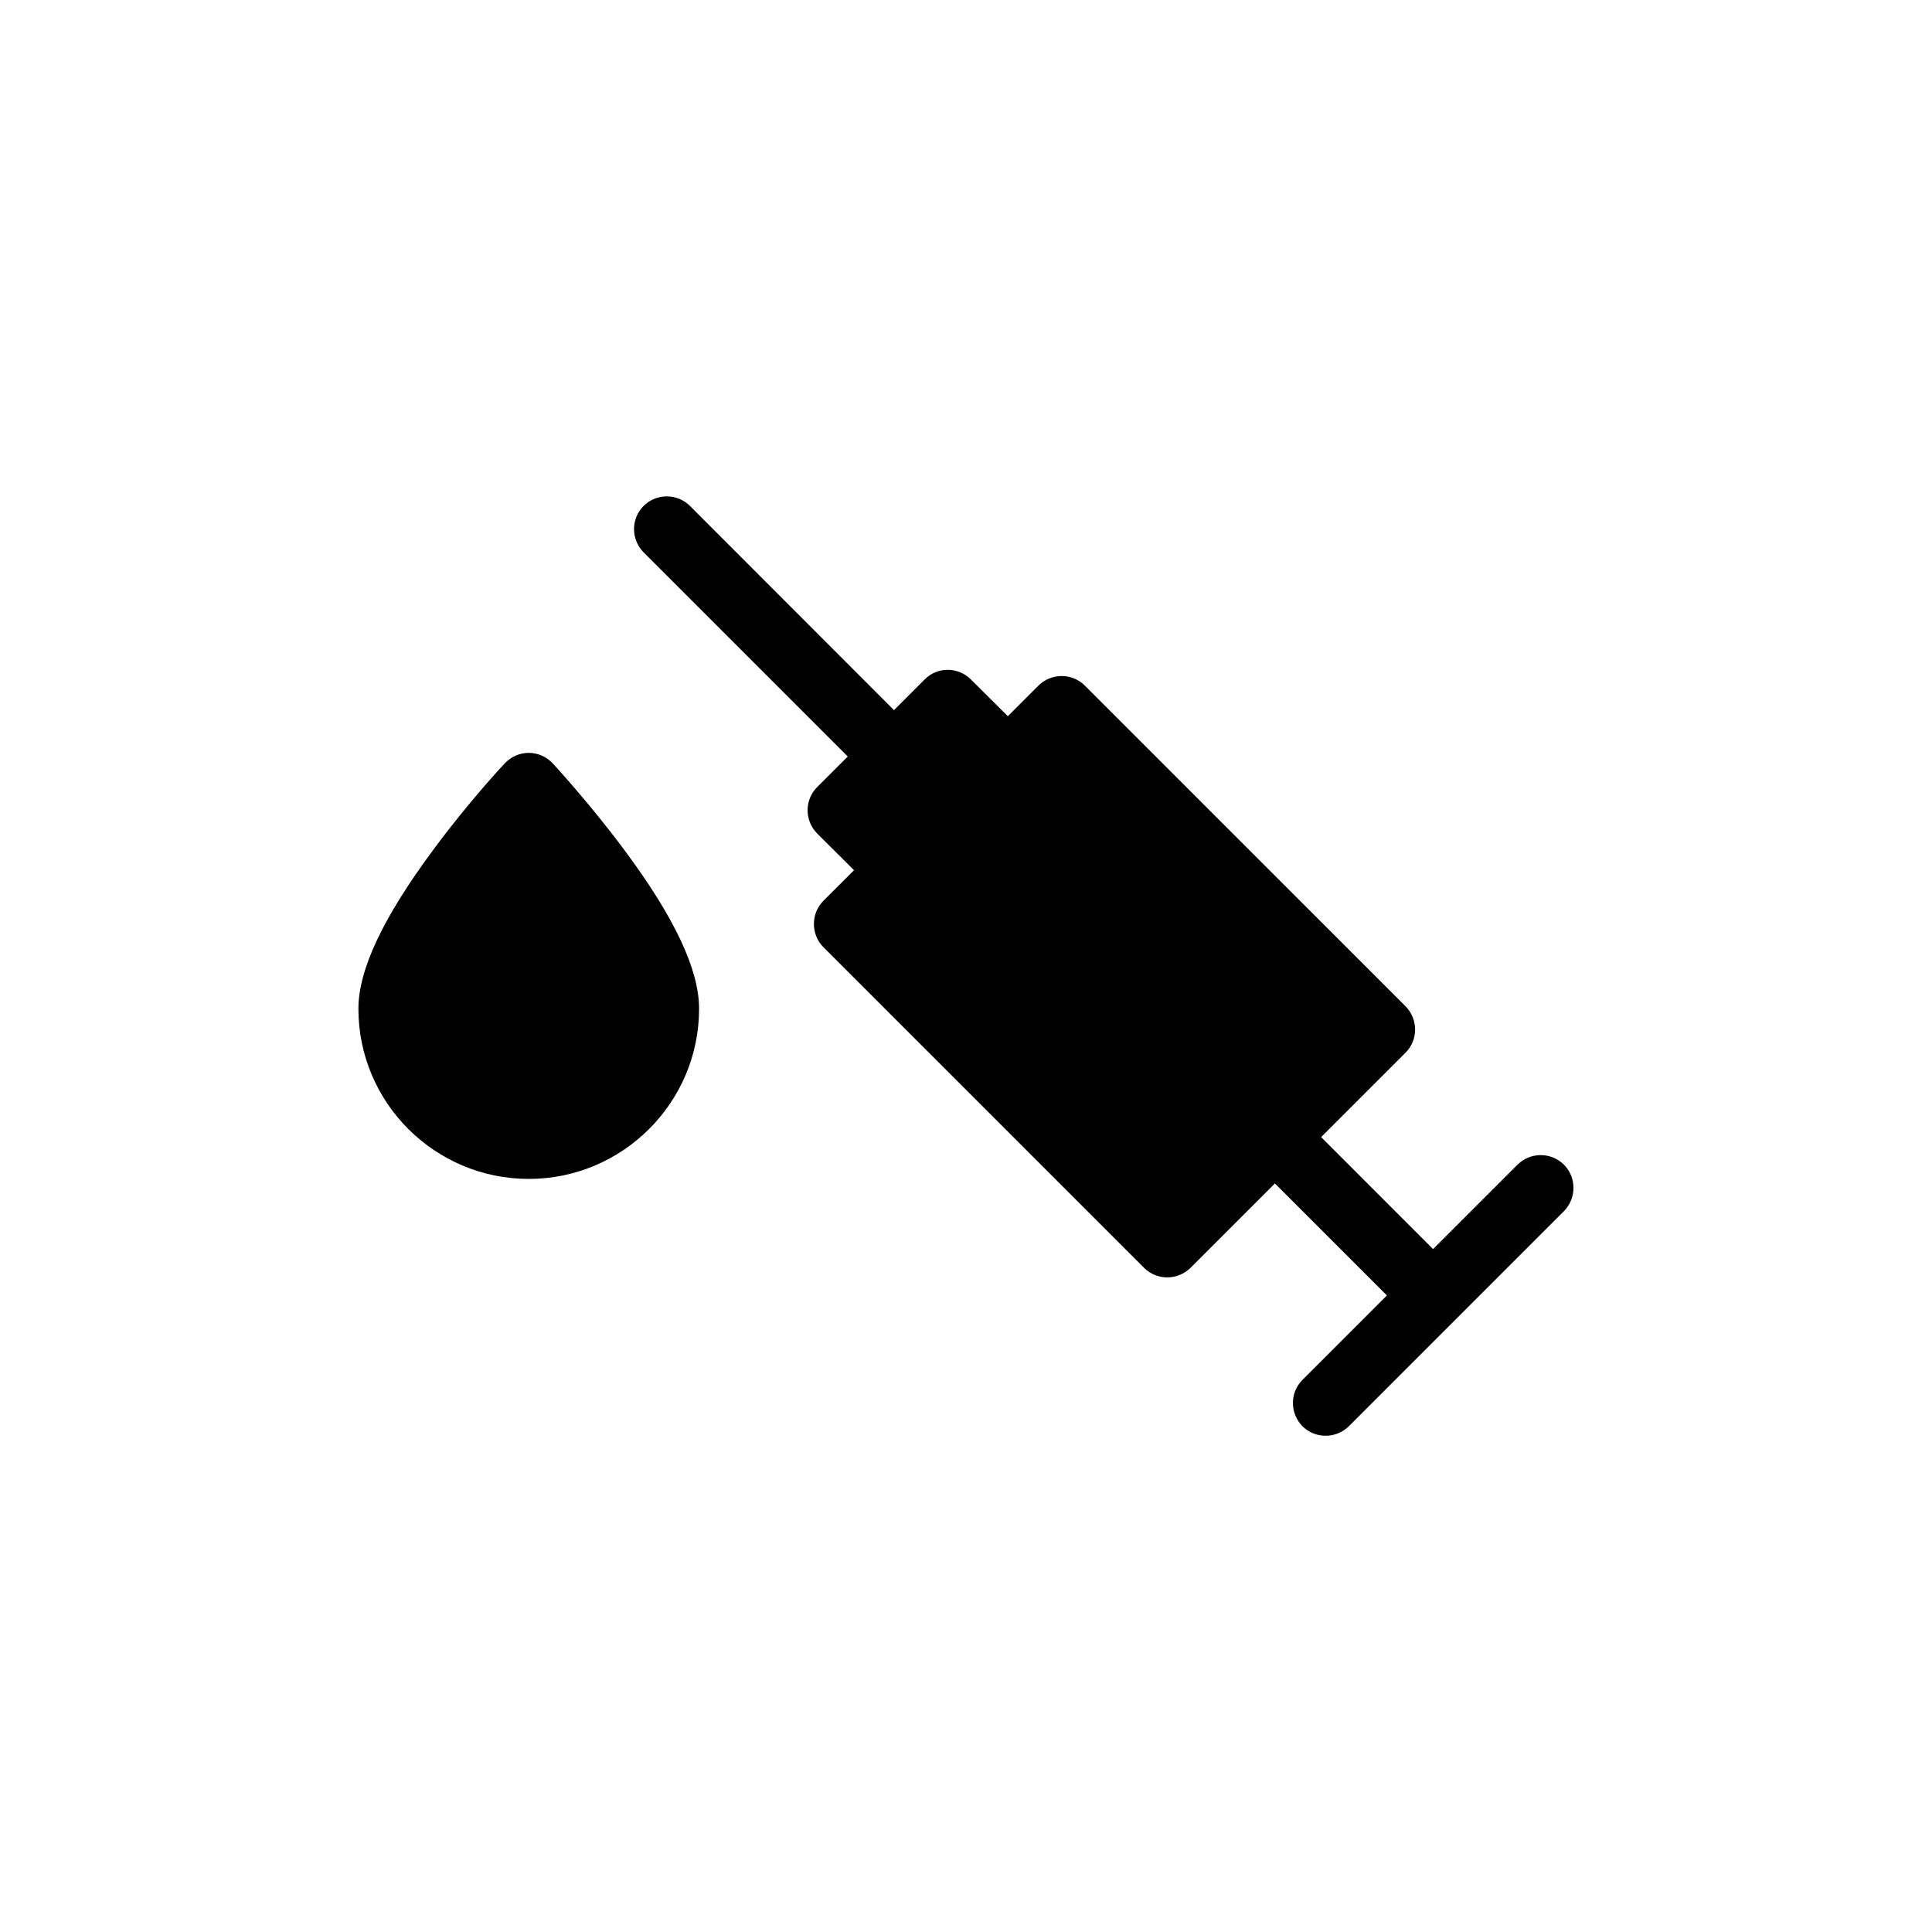
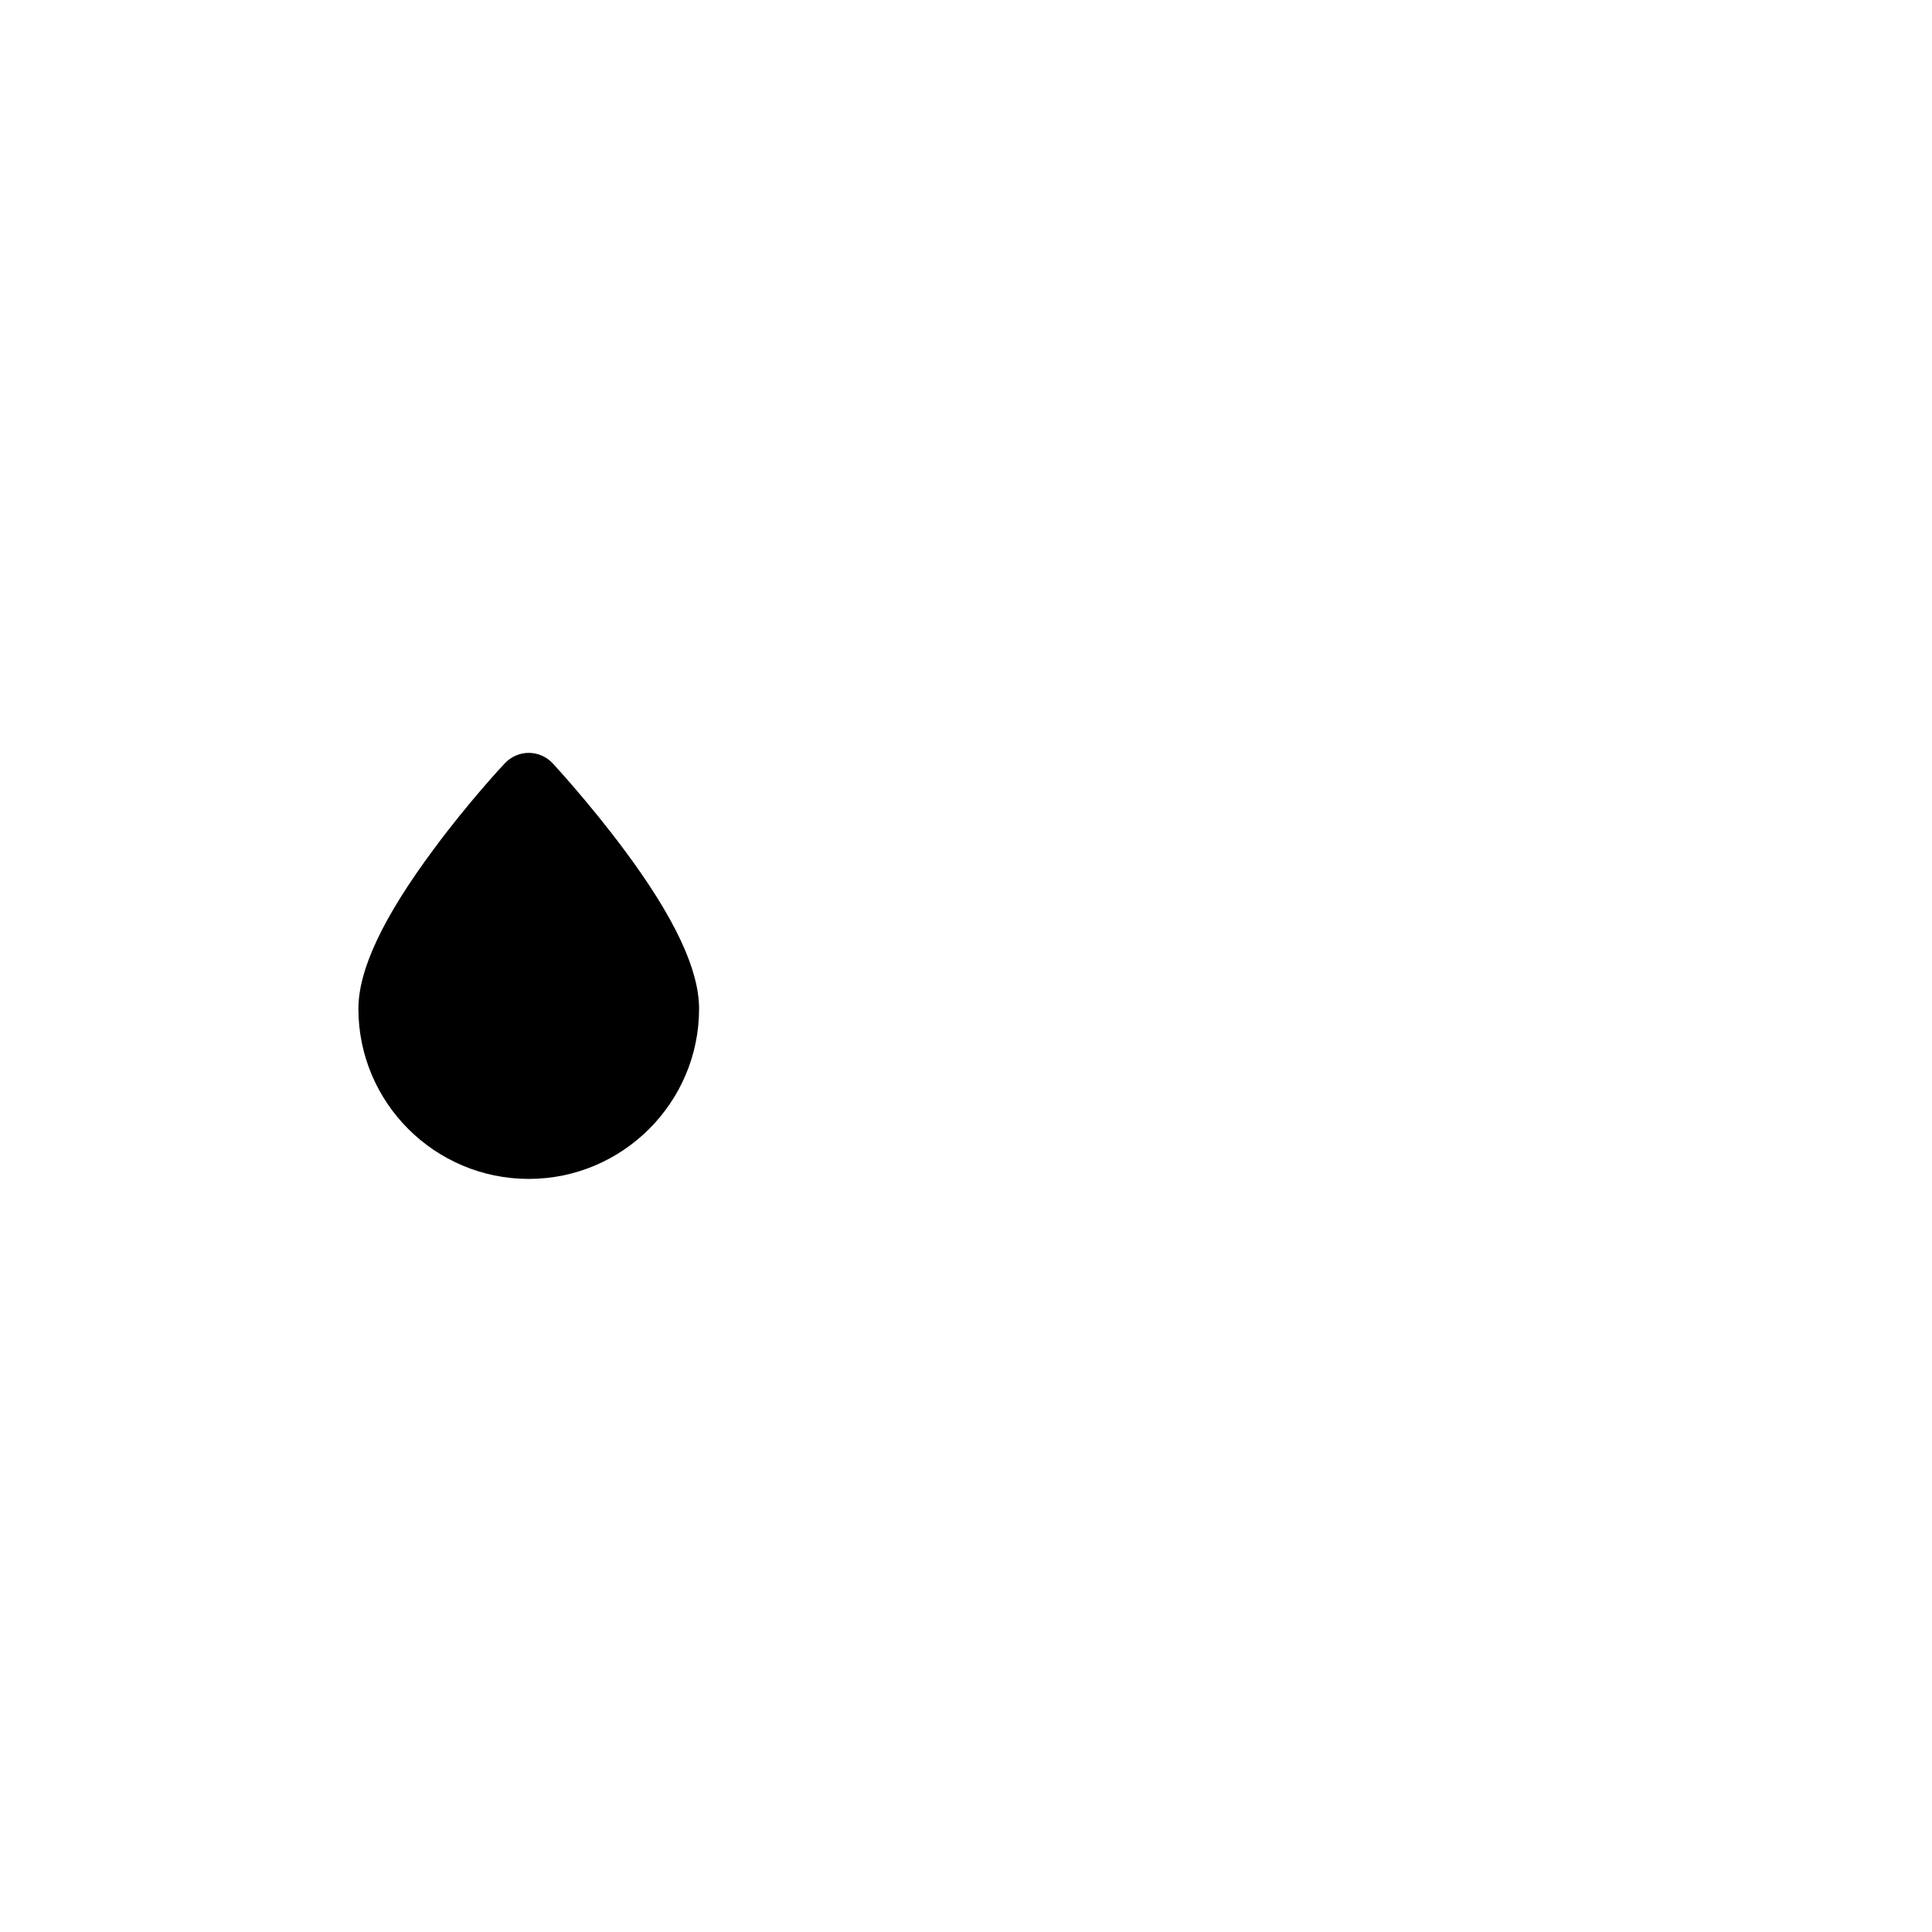
<svg xmlns="http://www.w3.org/2000/svg" fill="#000000" width="800px" height="800px" version="1.1" viewBox="144 144 512 512">
  <g>
-     <path d="m558.45 452.65c-3.375-3.375-8.867-3.375-12.293 0l-22.371 22.371-29.672-29.68 22.371-22.371c3.375-3.375 3.375-8.867 0-12.293l-84.992-84.988c-3.375-3.375-8.867-3.375-12.293 0l-8.113 8.113-9.773-9.723c-1.613-1.613-3.828-2.57-6.144-2.57-2.316 0-4.535 0.906-6.144 2.57l-8.113 8.113-54.062-54.113c-3.375-3.375-8.918-3.375-12.293 0s-3.375 8.867 0 12.293l54.109 54.109-8.113 8.113c-3.375 3.375-3.375 8.867 0 12.293l9.773 9.723-8.113 8.113c-1.613 1.613-2.519 3.828-2.519 6.144 0 2.316 0.906 4.535 2.519 6.144l84.992 84.992c1.715 1.715 3.93 2.519 6.144 2.519s4.434-0.855 6.144-2.519l22.371-22.371 29.676 29.676-22.371 22.371c-3.375 3.375-3.375 8.867 0 12.293 1.715 1.715 3.93 2.519 6.144 2.519s4.434-0.855 6.144-2.519l57.031-57.031c3.336-3.43 3.336-8.918-0.039-12.293z" />
    <path d="m290.47 346.29c-1.664-1.762-3.93-2.769-6.348-2.769-2.418 0-4.684 1.008-6.348 2.769-0.402 0.402-9.574 10.227-18.844 22.773-13.402 18.035-19.949 31.891-19.949 42.27 0 24.887 20.254 45.09 45.141 45.09 24.887 0 45.141-20.254 45.141-45.09 0-10.379-6.5-24.234-19.949-42.27-9.32-12.496-18.488-22.371-18.844-22.773z" />
  </g>
</svg>